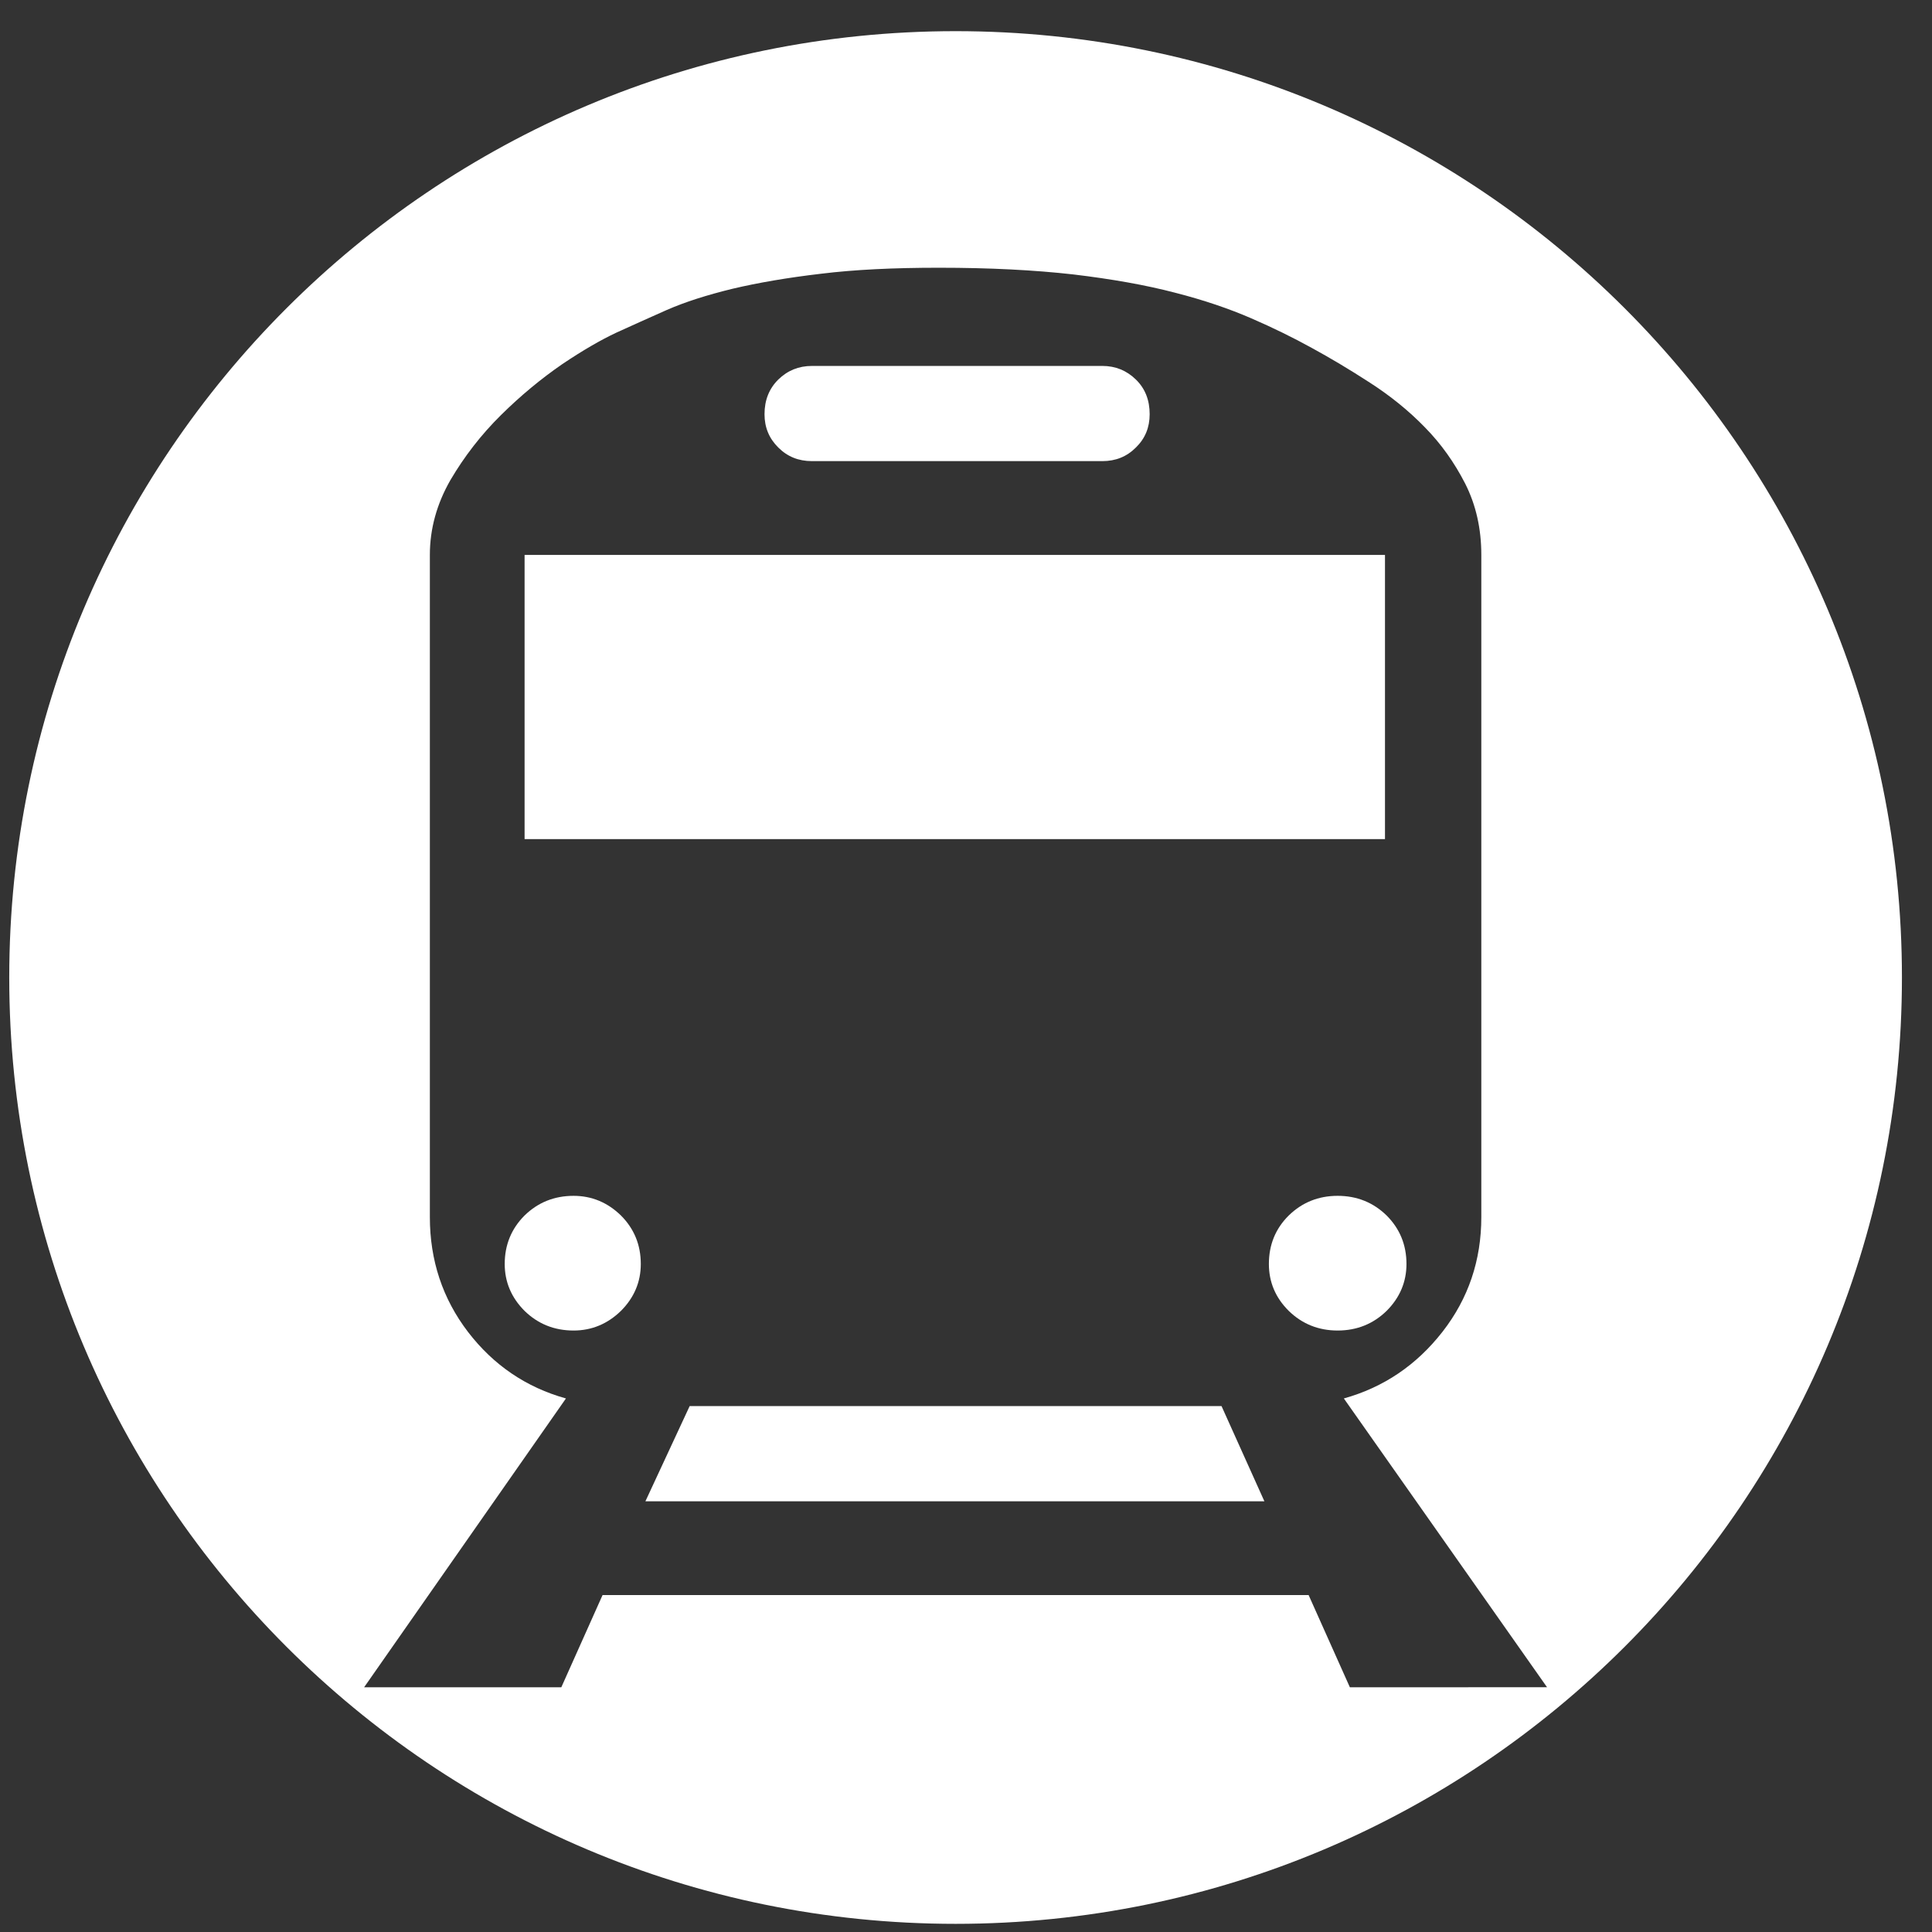
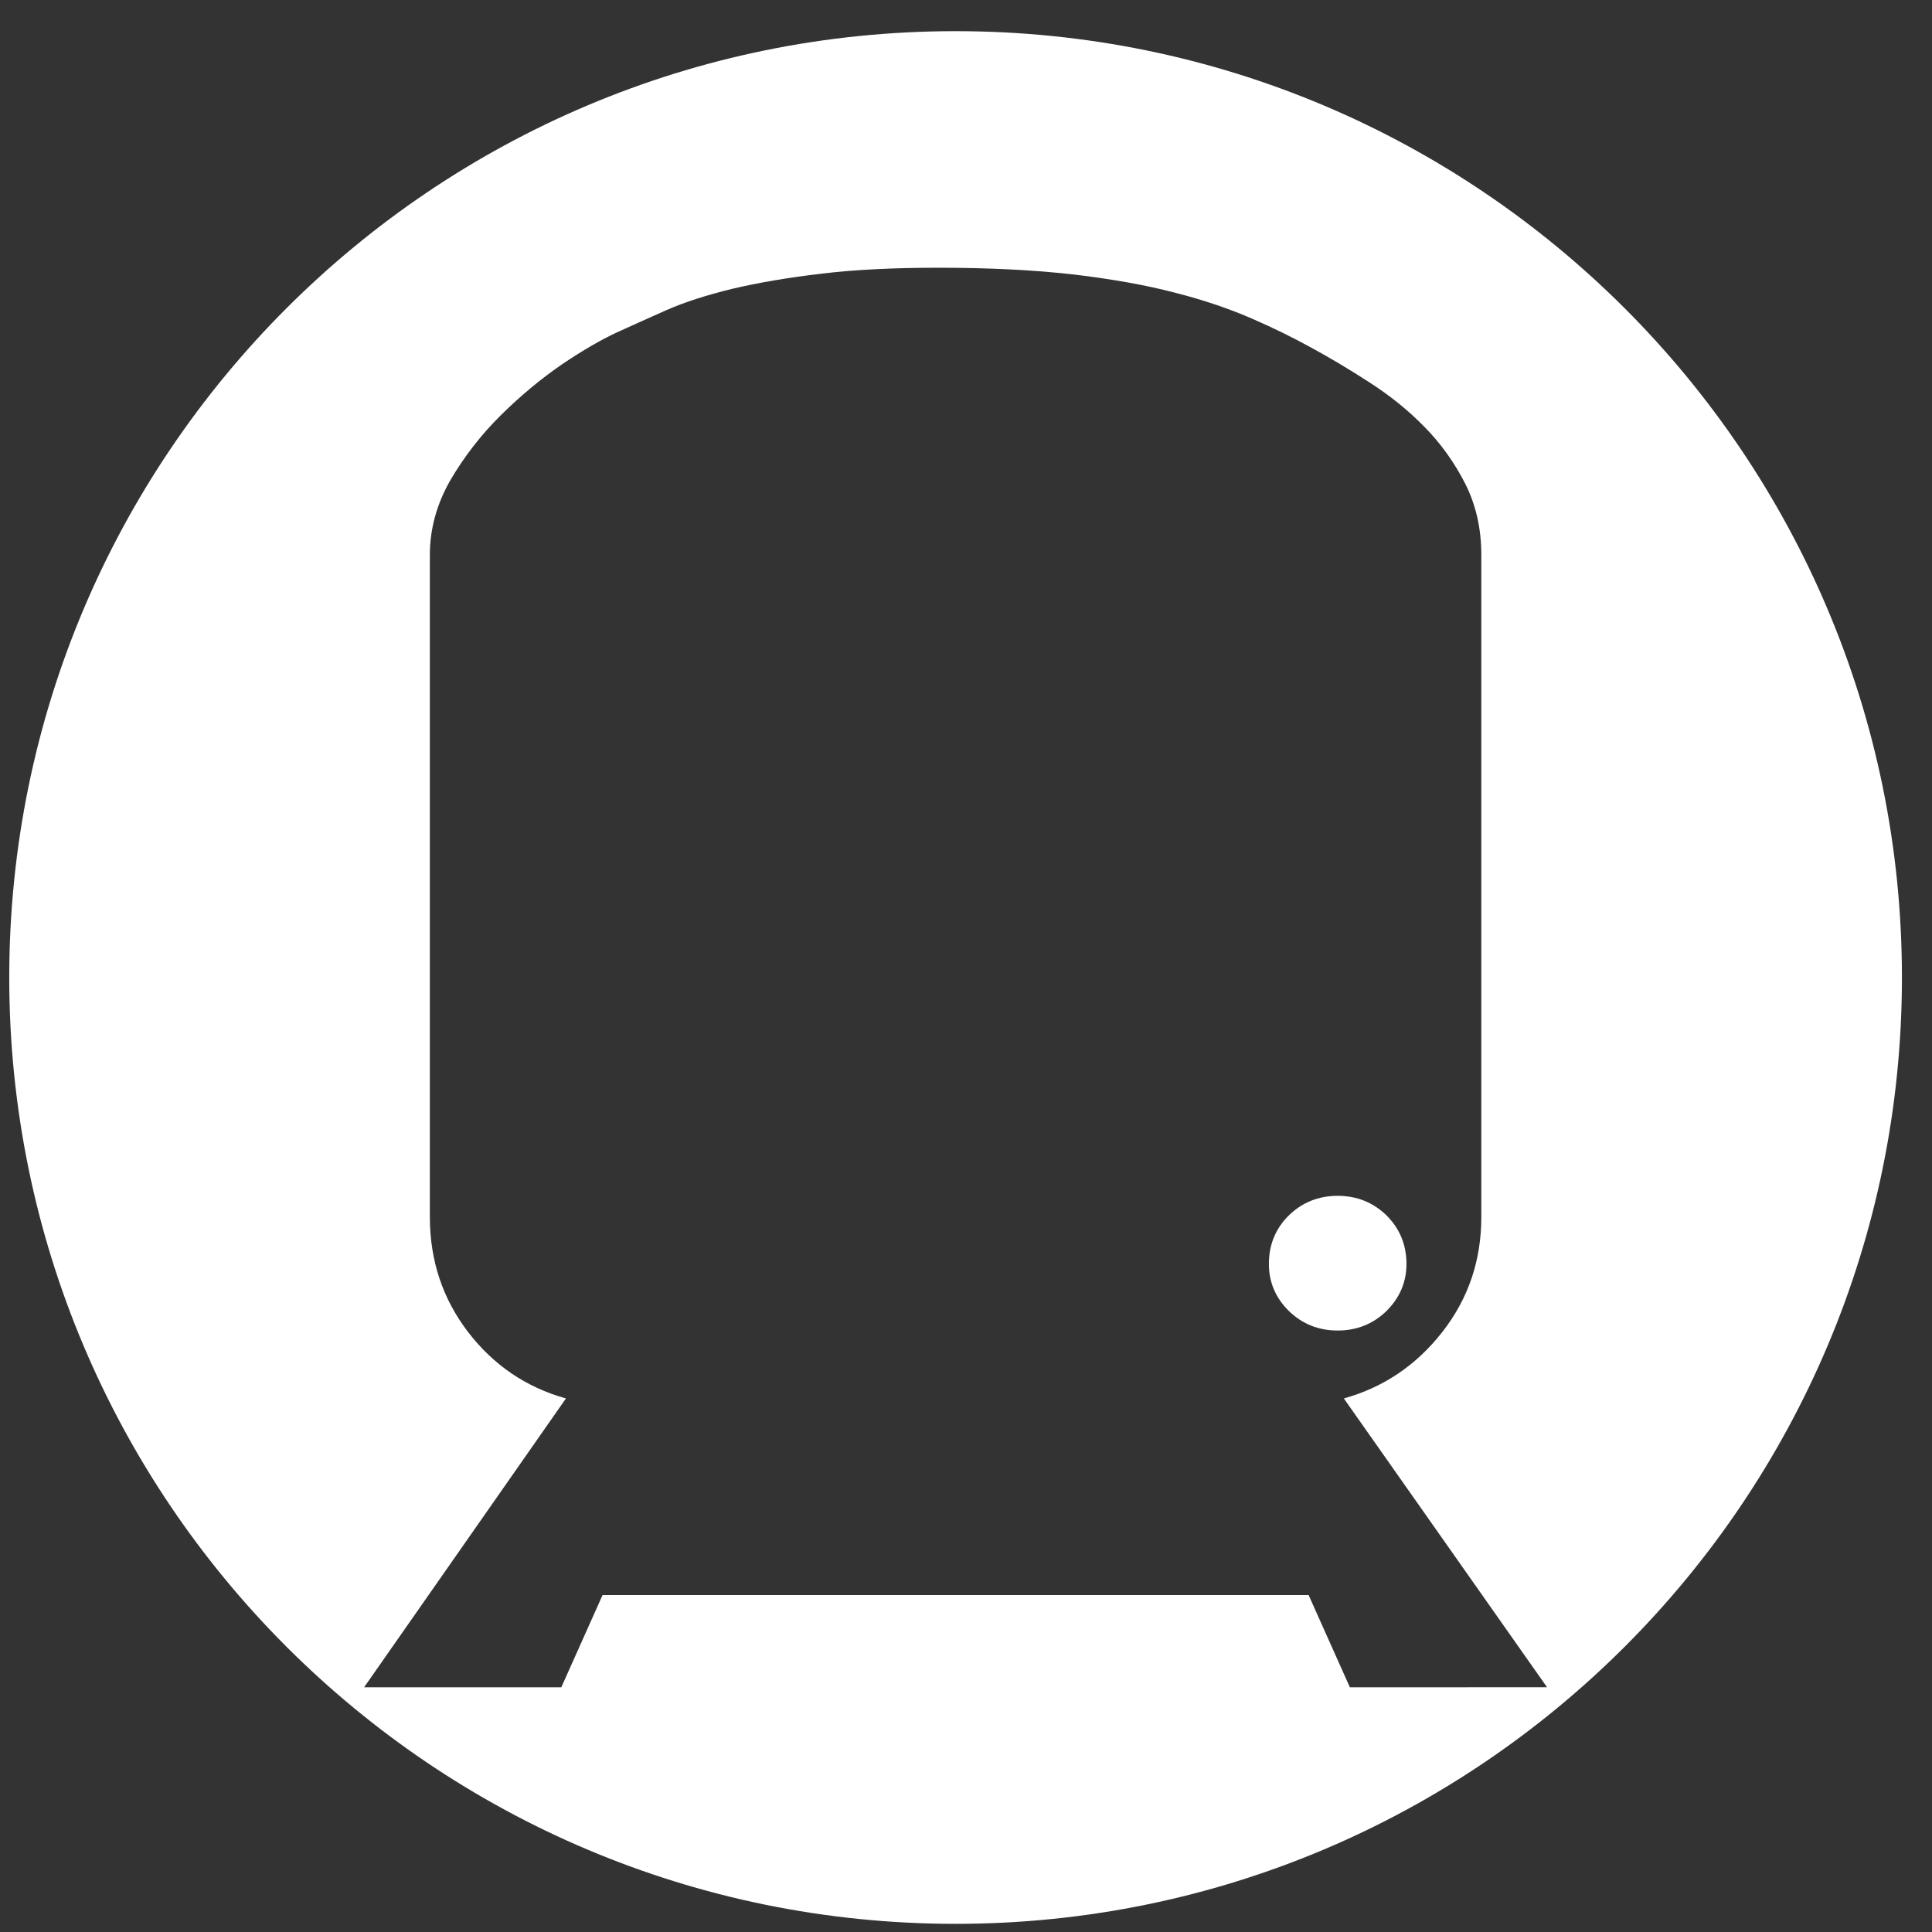
<svg xmlns="http://www.w3.org/2000/svg" t="1600332868114" class="icon" viewBox="0 0 1024 1024" version="1.1" p-id="4080" width="32" height="32">
  <rect x="0" y="0" width="1024" height="1024" fill="#333333" stroke="none" />
  <defs>
    <style type="text/css" />
  </defs>
-   <path d="M430.376 244.406l153.866 0c7.042 0 12.919-2.327 17.819-7.225 4.898-4.776 7.285-10.653 7.285-17.633 0-7.47-2.387-13.593-7.285-18.369-4.9-4.776-10.777-7.225-17.819-7.225L430.376 193.953c-7.102 0-12.98 2.449-17.879 7.225-4.837 4.776-7.286 10.899-7.286 18.369 0 6.98 2.449 12.857 7.286 17.633C417.396 242.079 423.274 244.406 430.376 244.406z" p-id="4081" fill="#ffffff" />
-   <path d="M304.002 633.817c-10.286 0-18.919 3.551-25.961 10.41-6.98 6.979-10.532 15.552-10.532 25.715 0 9.552 3.551 17.879 10.532 24.859 7.041 6.856 15.674 10.407 25.961 10.407 9.673 0 18.062-3.551 25.103-10.407 6.98-6.981 10.532-15.307 10.532-24.859 0-10.163-3.551-18.735-10.532-25.715C322.064 637.368 313.675 633.817 304.002 633.817z" p-id="4082" fill="#ffffff" />
-   <path d="M278.041 294.123l456.027 0 0 150.621-456.027 0 0-150.621Z" p-id="4083" fill="#ffffff" />
  <path d="M745.457 669.941c0-10.163-3.551-18.735-10.532-25.715-7.04-6.858-15.674-10.41-25.962-10.41-10.223 0-18.857 3.551-25.898 10.41-7.042 6.979-10.532 15.552-10.532 25.715 0 9.552 3.489 17.879 10.532 24.859 7.04 6.856 15.674 10.407 25.898 10.407 10.287 0 18.921-3.551 25.962-10.407C741.906 687.82 745.457 679.493 745.457 669.941z" p-id="4084" fill="#ffffff" />
  <path d="M506.482 16.515c-277.056 0-501.58 224.585-501.58 501.581S229.426 1019.677 506.482 1019.677c277.058 0 501.582-224.586 501.582-501.582S783.54 16.515 506.482 16.515zM715.455 894.282l-21.859-48.862L319.37 845.42l-21.858 48.862L192.995 894.282l106.966-153.071c-21.063-5.879-38.39-17.633-51.922-35.267-13.47-17.635-20.205-37.963-20.205-60.861l0-350.961c0-13.837 3.673-27.063 10.899-39.675 7.348-12.49 16.225-24.001 26.756-34.411s21.368-19.348 32.389-26.94c11.082-7.47 20.696-12.98 28.778-16.777 8.082-3.673 17.021-7.715 26.696-12.001 9.796-4.286 21.368-7.96 34.9-11.266 13.47-3.184 29.145-5.878 46.901-7.96 17.879-2.204 38.697-3.184 62.453-3.184 26.941 0 50.697 1.224 71.268 3.551 20.513 2.449 38.452 5.633 53.882 9.673 15.368 3.918 28.9 8.572 40.472 13.593 11.57 5.02 22.286 10.286 32.022 15.674 9.672 5.266 19.96 11.388 30.736 18.369 10.836 6.98 20.572 14.817 29.143 23.634 8.696 8.817 15.797 18.857 21.492 30.001 5.694 11.266 8.51 23.88 8.51 37.717l0 350.961c0 22.898-6.856 43.226-20.633 60.861-13.777 17.633-31.165 29.387-52.227 35.267l107.701 153.071L715.455 894.281z" p-id="4085" fill="#ffffff" />
-   <path d="M365.536 745.251 342.086 795.704 670.146 795.704 647.431 745.251Z" p-id="4086" fill="#ffffff" />
</svg>